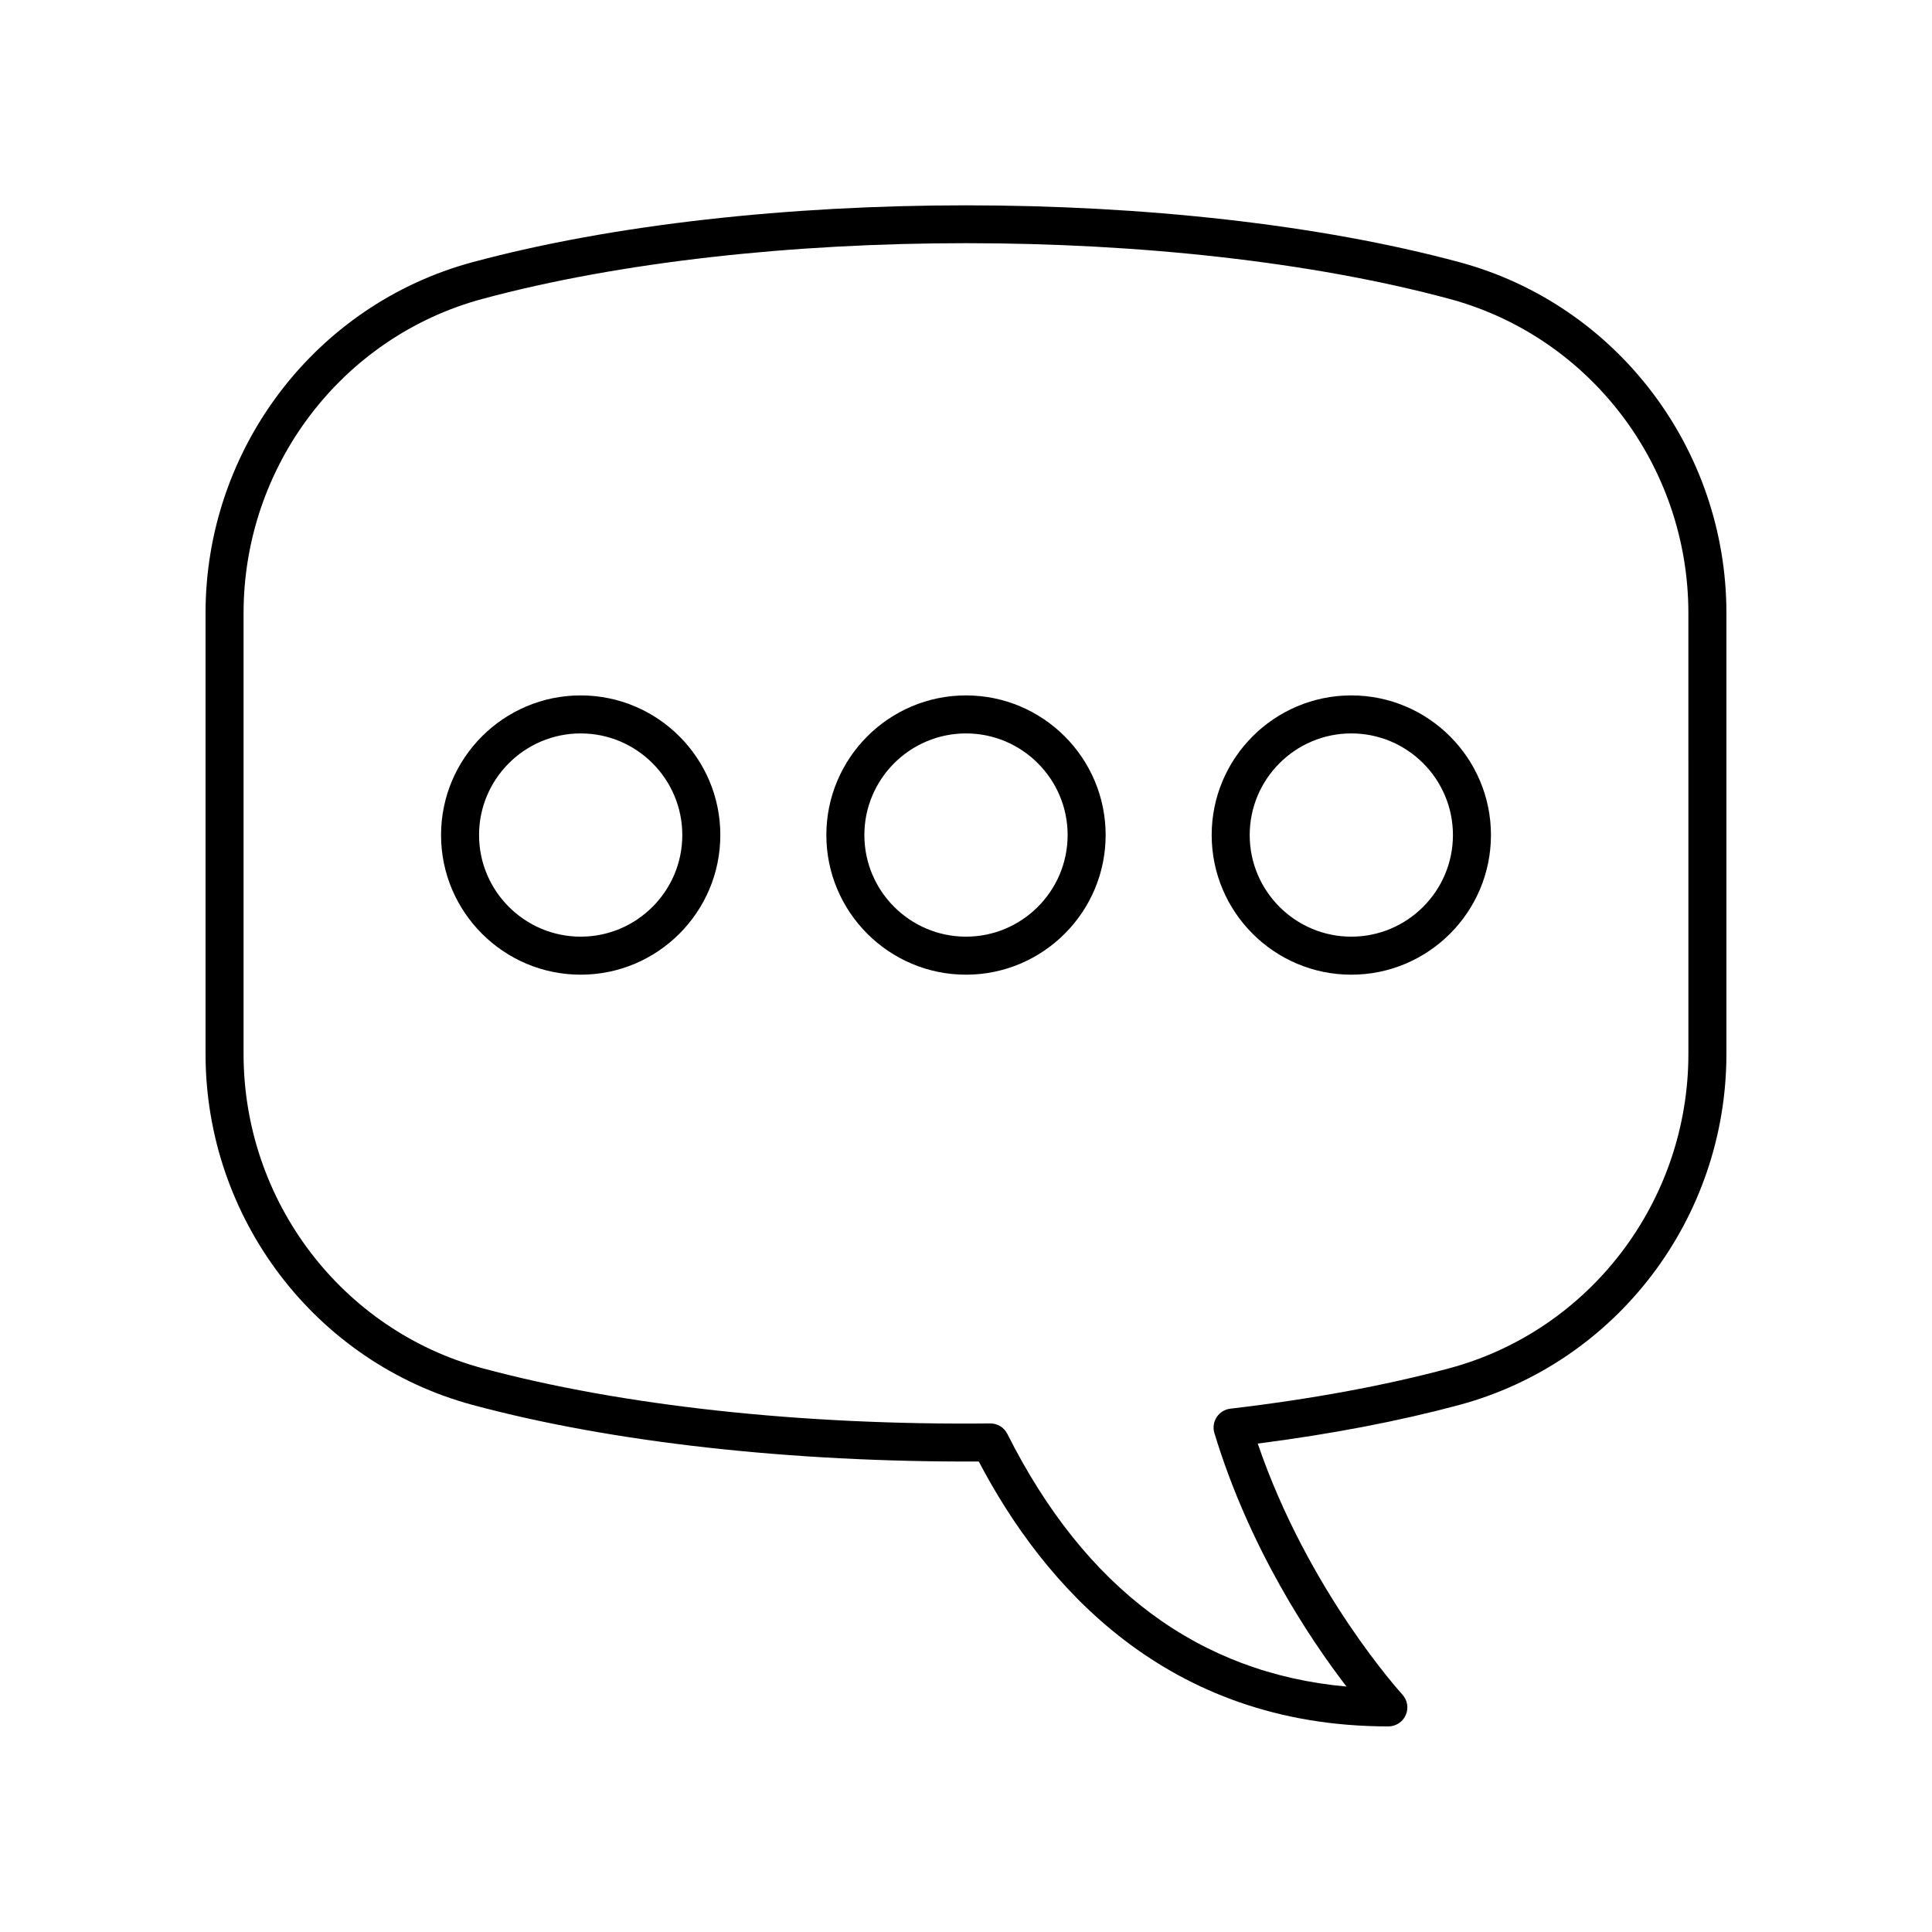
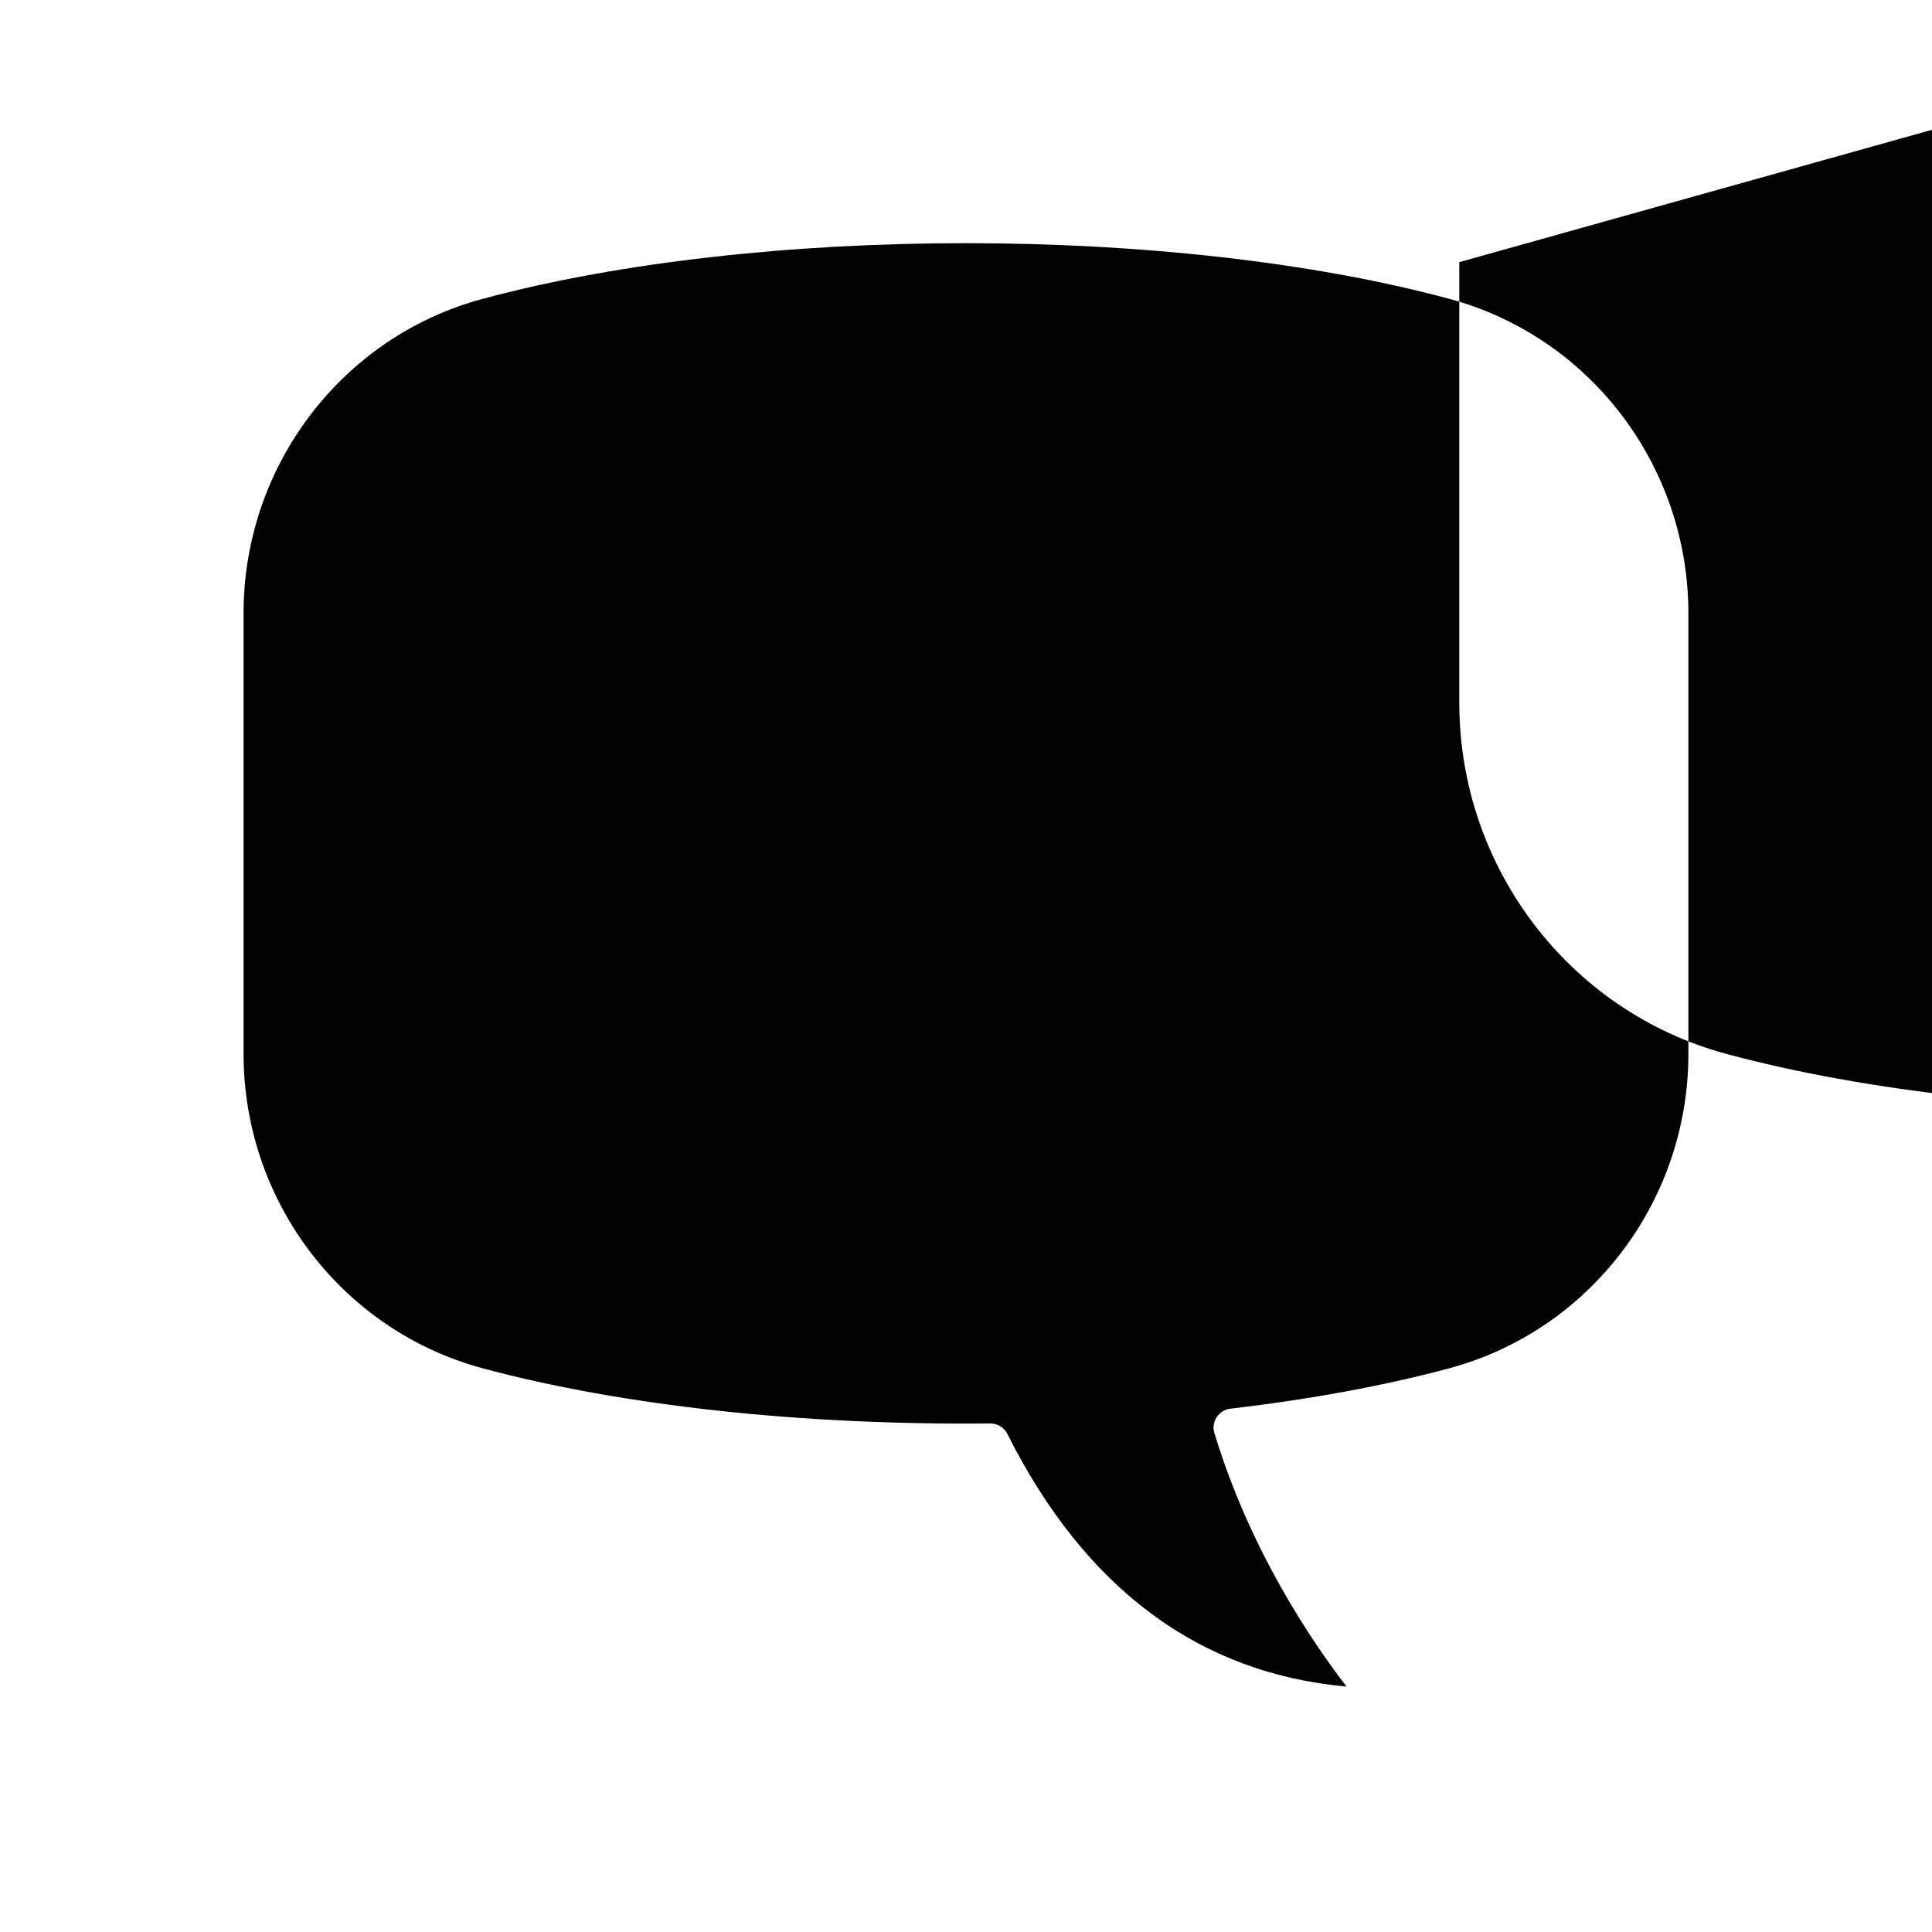
<svg xmlns="http://www.w3.org/2000/svg" fill="#000000" width="800px" height="800px" version="1.1" viewBox="144 144 512 512">
  <g>
-     <path d="m530.73 213.47c-74.527-20.074-186.94-20.074-261.47 0-41.684 11.227-70.789 49.48-70.789 93.027v116.8c0 43.547 29.105 81.801 70.789 93.027 36.945 9.953 84.512 15.207 134.13 14.992 17.137 32.684 49.645 70.199 108.54 70.199 2.004 0 3.812-1.188 4.613-3.016 0.801-1.832 0.449-3.965-0.91-5.438-0.258-0.281-24.953-27.371-38.316-66.496 19.602-2.527 37.543-5.969 53.41-10.242 41.684-11.227 70.793-49.48 70.793-93.027v-116.8c0-43.547-29.109-81.801-70.789-93.027zm60.711 209.83c0 39-26.043 73.254-63.332 83.297-17.023 4.586-36.551 8.191-58.043 10.715-1.484 0.172-2.812 0.992-3.633 2.242-0.816 1.25-1.039 2.793-0.605 4.223 9.324 30.785 25.555 54.883 35.012 67.18-39.105-3.519-69.305-25.996-89.883-66.961-0.855-1.703-2.598-2.773-4.5-2.773h-0.051c-49.949 0.531-97.676-4.695-134.53-14.621-37.285-10.047-63.328-44.301-63.328-83.301v-116.8c0-39 26.043-73.254 63.332-83.297 73.043-19.68 183.19-19.68 256.23 0 37.289 10.043 63.328 44.293 63.328 83.297z" />
-     <path d="m297.89 328.29c-20.41 0-37.008 16.602-37.008 37.008 0 20.402 16.602 37.004 37.008 37.004 20.402 0 37.004-16.602 37.004-37.004 0-20.41-16.598-37.008-37.004-37.008zm0 63.934c-14.848 0-26.934-12.078-26.934-26.926 0-14.848 12.082-26.934 26.934-26.934 14.848 0 26.926 12.082 26.926 26.934 0.004 14.848-12.074 26.926-26.926 26.926z" />
+     <path d="m530.73 213.47v116.8c0 43.547 29.105 81.801 70.789 93.027 36.945 9.953 84.512 15.207 134.13 14.992 17.137 32.684 49.645 70.199 108.54 70.199 2.004 0 3.812-1.188 4.613-3.016 0.801-1.832 0.449-3.965-0.91-5.438-0.258-0.281-24.953-27.371-38.316-66.496 19.602-2.527 37.543-5.969 53.41-10.242 41.684-11.227 70.793-49.48 70.793-93.027v-116.8c0-43.547-29.109-81.801-70.789-93.027zm60.711 209.83c0 39-26.043 73.254-63.332 83.297-17.023 4.586-36.551 8.191-58.043 10.715-1.484 0.172-2.812 0.992-3.633 2.242-0.816 1.25-1.039 2.793-0.605 4.223 9.324 30.785 25.555 54.883 35.012 67.18-39.105-3.519-69.305-25.996-89.883-66.961-0.855-1.703-2.598-2.773-4.5-2.773h-0.051c-49.949 0.531-97.676-4.695-134.53-14.621-37.285-10.047-63.328-44.301-63.328-83.301v-116.8c0-39 26.043-73.254 63.332-83.297 73.043-19.68 183.19-19.68 256.23 0 37.289 10.043 63.328 44.293 63.328 83.297z" />
    <path d="m400 328.29c-20.41 0-37.008 16.602-37.008 37.008 0 20.402 16.602 37.004 37.008 37.004 20.41 0 37.008-16.602 37.008-37.004 0-20.41-16.602-37.008-37.008-37.008zm0 63.934c-14.848 0-26.934-12.078-26.934-26.926 0-14.848 12.082-26.934 26.934-26.934 14.848 0 26.934 12.082 26.934 26.934-0.004 14.848-12.086 26.926-26.934 26.926z" />
-     <path d="m502.11 328.29c-20.402 0-37.004 16.602-37.004 37.008 0 20.402 16.602 37.004 37.004 37.004 20.41 0 37.008-16.602 37.008-37.004 0-20.41-16.602-37.008-37.008-37.008zm0 63.934c-14.848 0-26.926-12.078-26.926-26.926 0-14.848 12.078-26.934 26.926-26.934s26.934 12.082 26.934 26.934c-0.004 14.848-12.086 26.926-26.934 26.926z" />
  </g>
</svg>